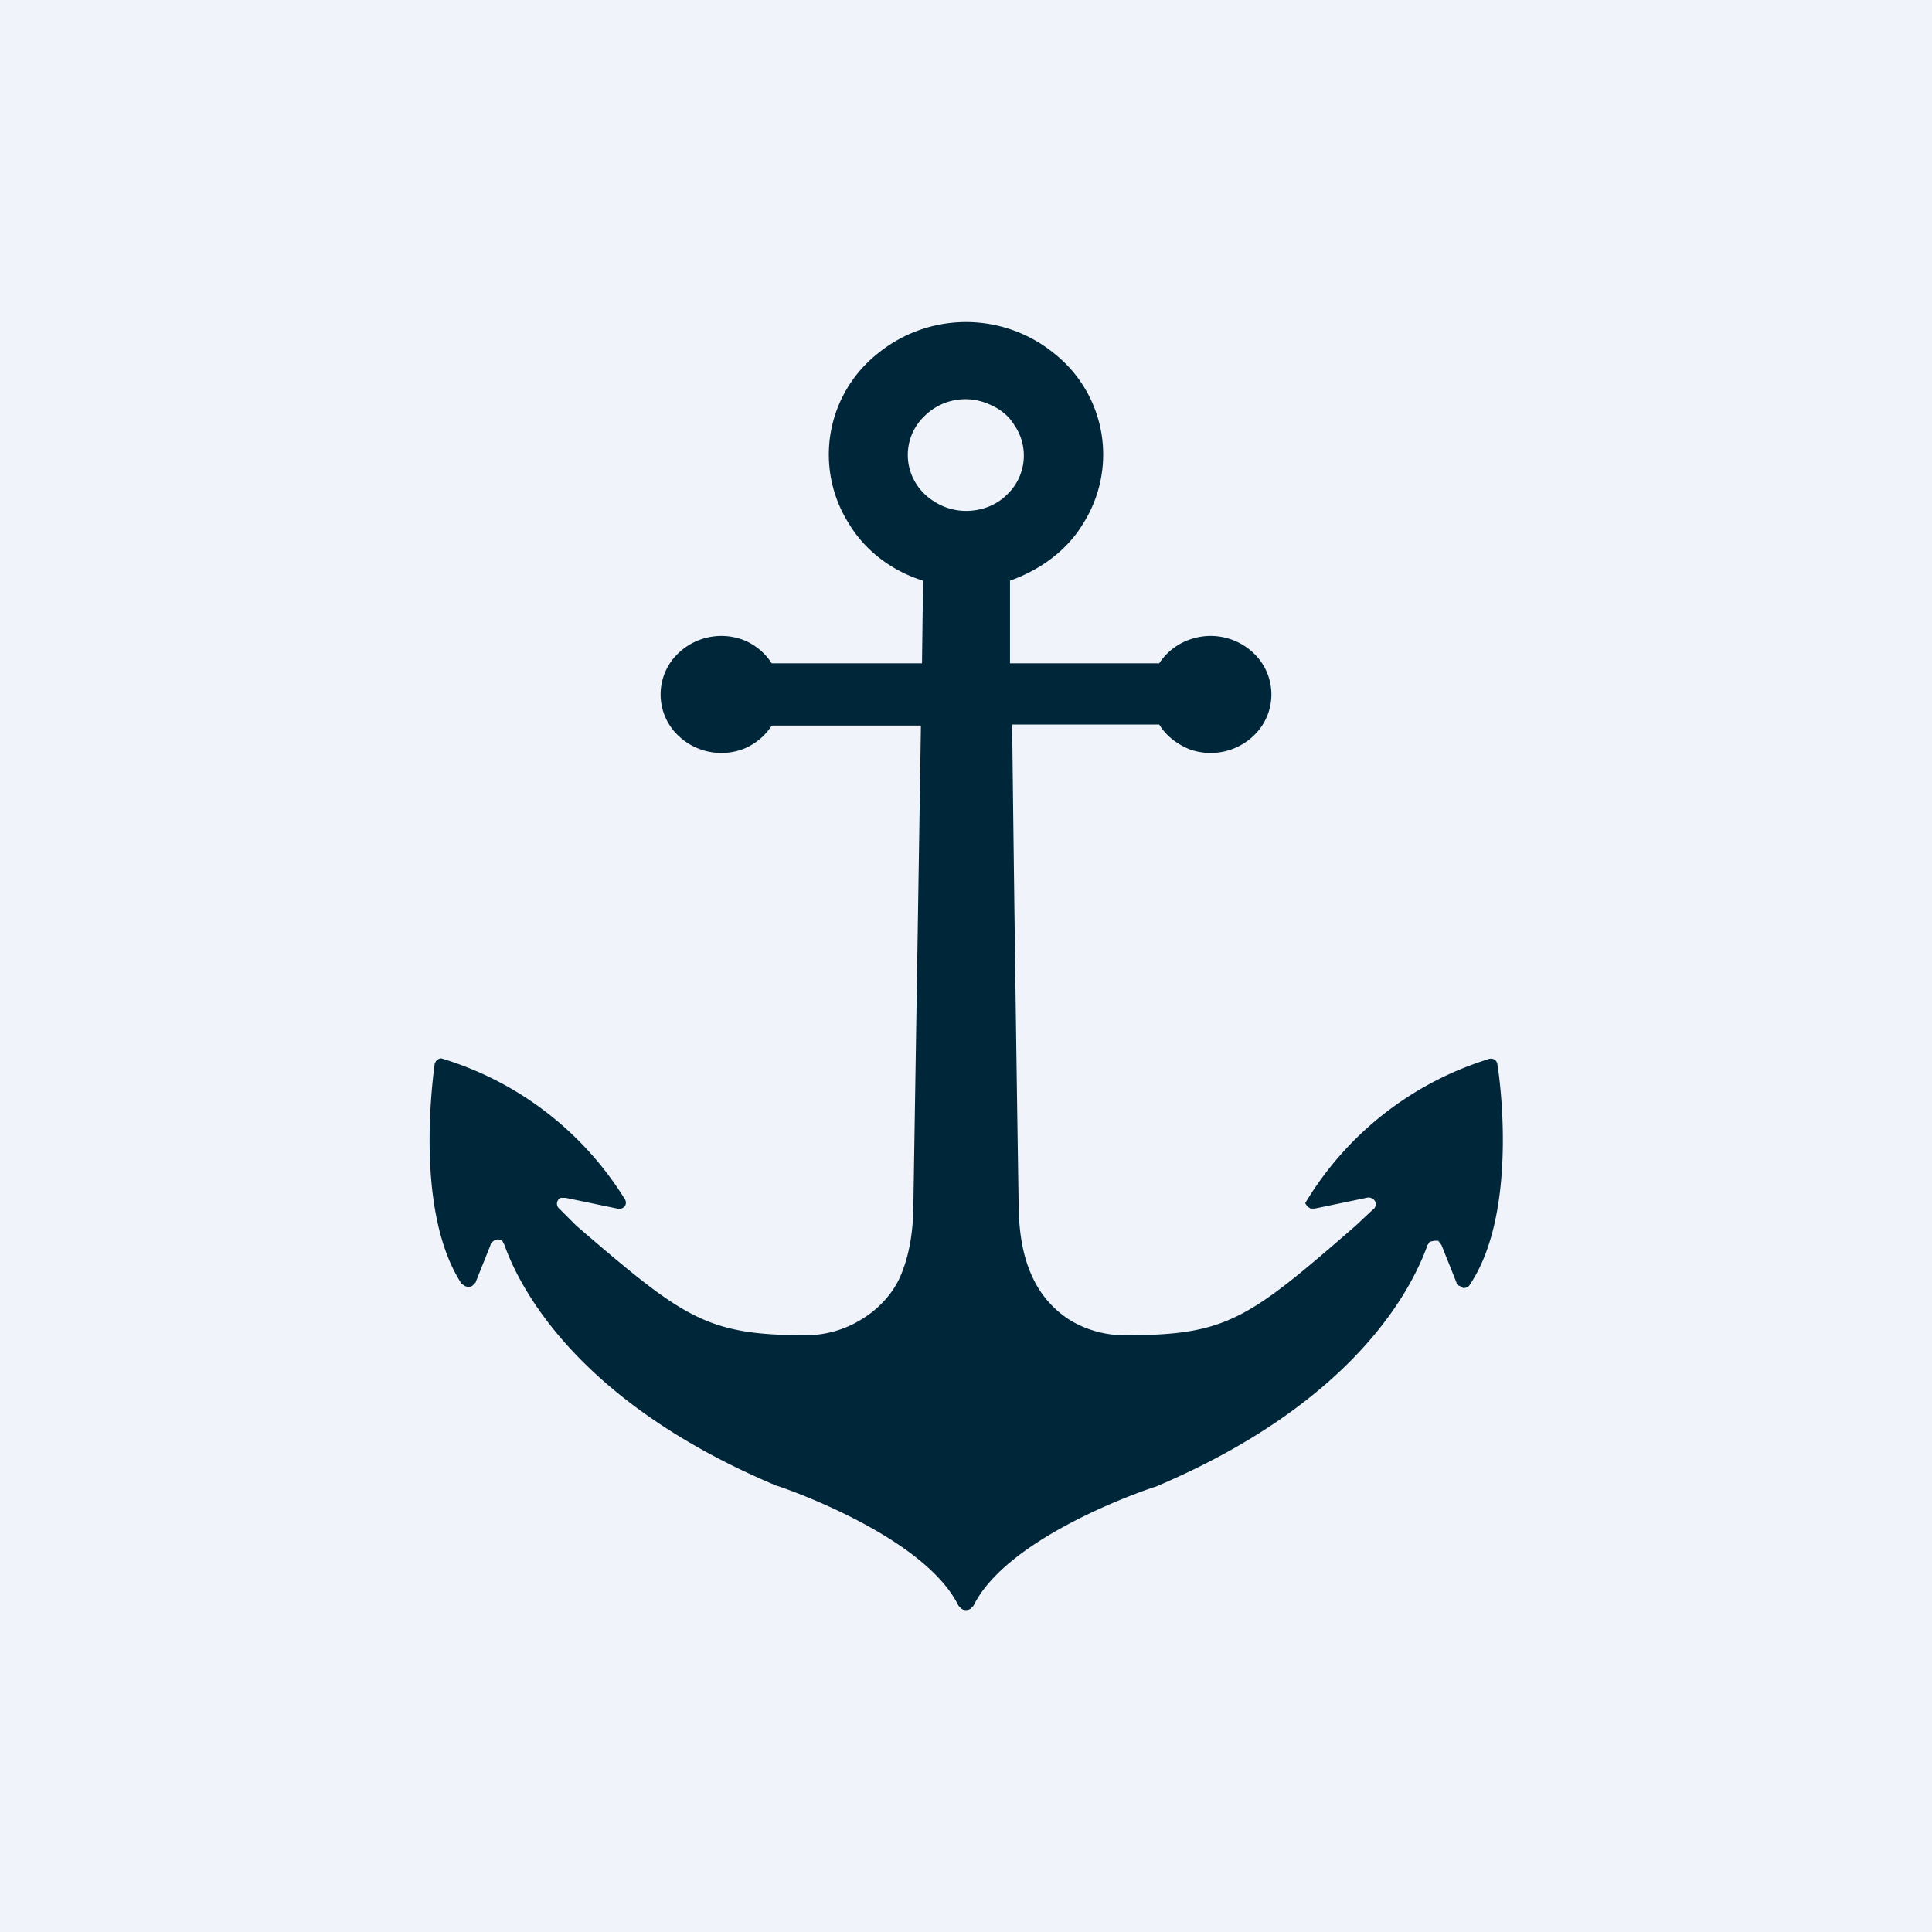
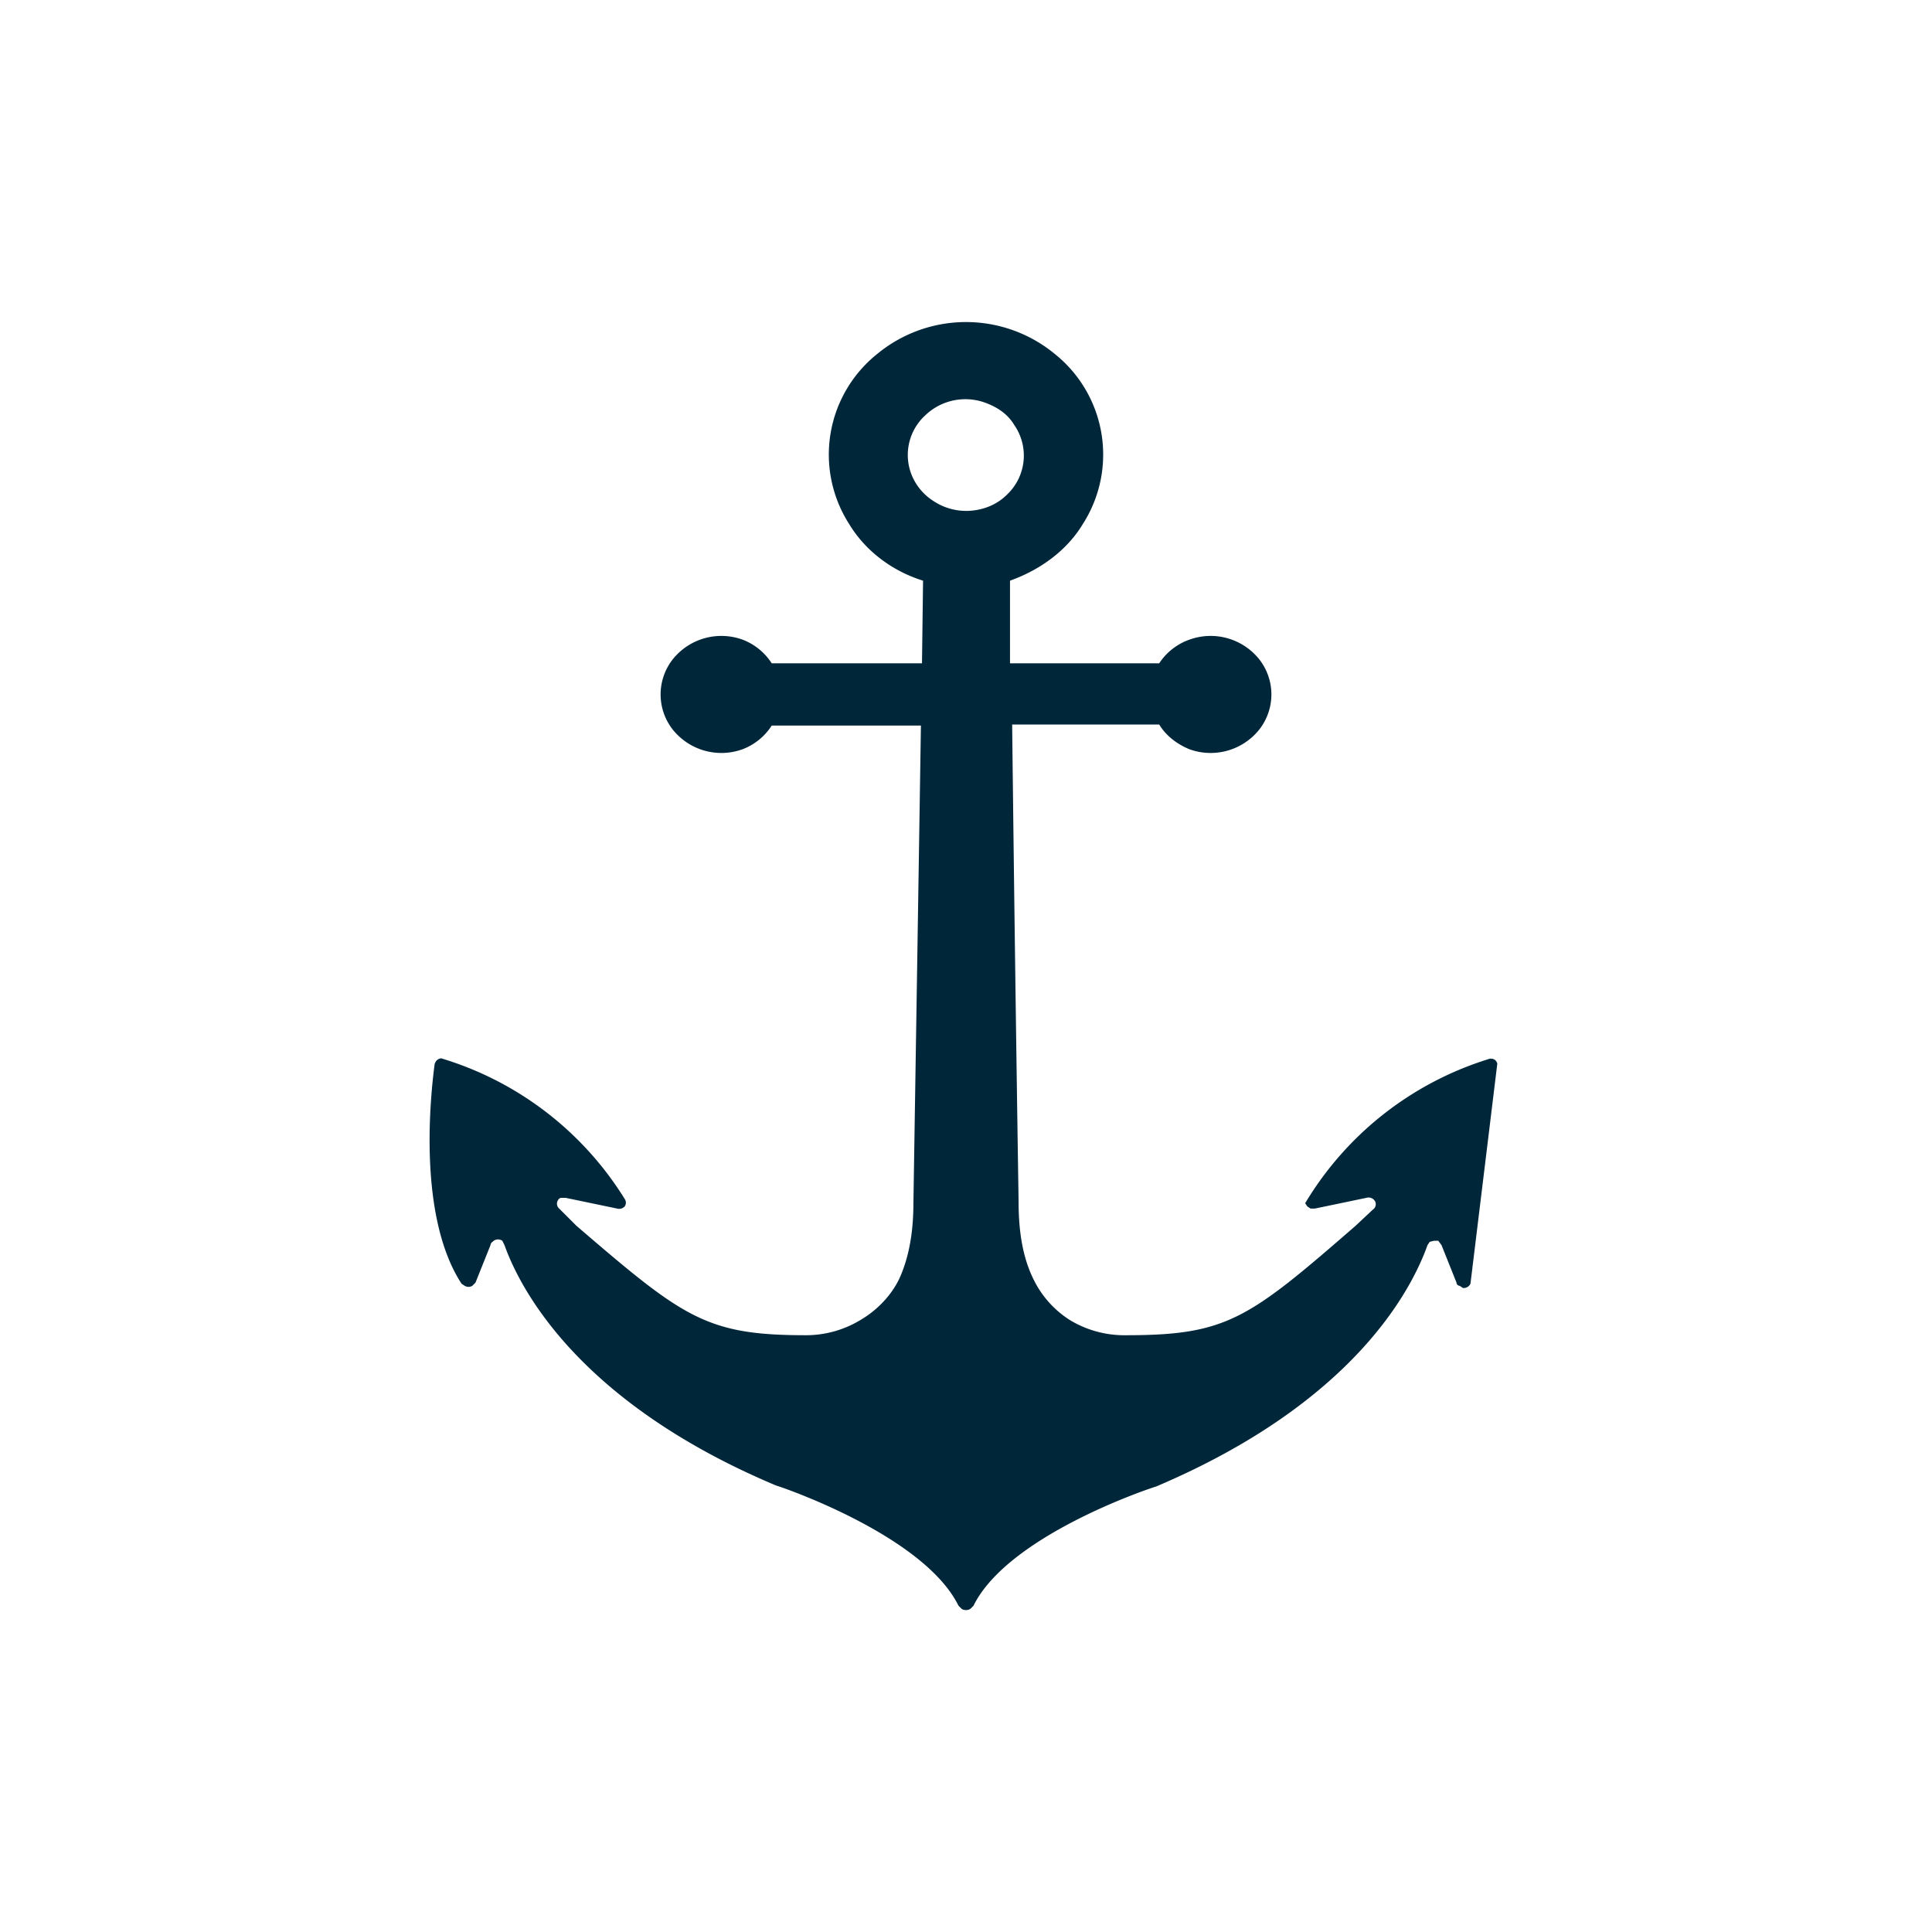
<svg xmlns="http://www.w3.org/2000/svg" width="18" height="18" viewBox="0 0 18 18">
-   <path fill="#F0F3FA" d="M0 0h18v18H0z" />
-   <path d="M13.95 9.91a.06.06 0 0 0-.03-.04.07.07 0 0 0-.06 0 3.04 3.04 0 0 0-1.7 1.34l.02.03.03.02h.04l.48-.1a.07.07 0 0 1 .08.03.06.06 0 0 1-.02.08l-.16.15c-1 .87-1.2 1.02-2.14 1.02a.98.98 0 0 1-.52-.14.93.93 0 0 1-.35-.4c-.1-.21-.13-.46-.13-.7a1115.4 1115.4 0 0 1-.06-4.45h1.37c.06.1.16.18.28.23a.58.58 0 0 0 .65-.18.53.53 0 0 0 0-.66.58.58 0 0 0-.65-.18.56.56 0 0 0-.28.22H9.41v-.77c.28-.1.53-.28.68-.53a1.2 1.2 0 0 0-.26-1.58 1.3 1.3 0 0 0-1.66 0 1.2 1.2 0 0 0-.26 1.58c.15.25.4.44.69.53l-.01.77h-1.4a.56.56 0 0 0-.27-.22.58.58 0 0 0-.65.18.53.53 0 0 0 0 .66.58.58 0 0 0 .65.18.56.56 0 0 0 .27-.22h1.39a7160.13 7160.13 0 0 1-.07 4.45c0 .23-.03.48-.13.7-.07.15-.2.29-.35.38a.98.98 0 0 1-.52.15c-.93 0-1.14-.16-2.14-1.02l-.16-.16a.06.06 0 0 1-.01-.08s.01-.02.03-.02h.04l.48.1a.07.07 0 0 0 .07-.02.06.06 0 0 0 0-.07 3.04 3.04 0 0 0-1.71-1.31.07.07 0 0 0-.05.03l-.01.02c-.04.3-.16 1.42.25 2.05l.03.02a.07.07 0 0 0 .07 0l.03-.03.14-.35c0-.02.02-.03.03-.04a.07.07 0 0 1 .08 0l.02.04c.15.42.7 1.47 2.53 2.24.07.02 1.38.47 1.7 1.12l.03.03a.08.08 0 0 0 .08 0l.03-.03c.32-.65 1.63-1.09 1.7-1.11 1.84-.78 2.38-1.83 2.53-2.25l.02-.03.04-.01h.04l.03.04.14.35c0 .02.02.03.03.03l.03.02a.07.07 0 0 0 .07-.04c.41-.62.3-1.74.25-2.05ZM9 4.76a.55.55 0 0 1-.3-.09.52.52 0 0 1-.2-.23.5.5 0 0 1 .12-.57.54.54 0 0 1 .58-.11c.1.04.19.1.25.2a.5.5 0 0 1-.07.65c-.1.1-.24.15-.38.15Z" fill="#00263A" />
+   <path d="M13.95 9.91a.06.06 0 0 0-.03-.04.07.07 0 0 0-.06 0 3.04 3.04 0 0 0-1.7 1.34l.02.03.03.02h.04l.48-.1a.07.07 0 0 1 .08.03.06.06 0 0 1-.02.08l-.16.15c-1 .87-1.2 1.02-2.14 1.02a.98.98 0 0 1-.52-.14.93.93 0 0 1-.35-.4c-.1-.21-.13-.46-.13-.7a1115.4 1115.4 0 0 1-.06-4.45h1.37c.06.1.16.18.28.23a.58.58 0 0 0 .65-.18.53.53 0 0 0 0-.66.58.58 0 0 0-.65-.18.56.56 0 0 0-.28.22H9.41v-.77c.28-.1.53-.28.68-.53a1.2 1.2 0 0 0-.26-1.58 1.3 1.3 0 0 0-1.66 0 1.2 1.2 0 0 0-.26 1.58c.15.25.4.44.69.53l-.01.77h-1.4a.56.56 0 0 0-.27-.22.58.58 0 0 0-.65.18.53.53 0 0 0 0 .66.58.58 0 0 0 .65.18.56.56 0 0 0 .27-.22h1.39a7160.13 7160.13 0 0 1-.07 4.45c0 .23-.03.48-.13.7-.07.15-.2.29-.35.38a.98.98 0 0 1-.52.15c-.93 0-1.14-.16-2.14-1.02l-.16-.16a.06.06 0 0 1-.01-.08s.01-.02.03-.02h.04l.48.1a.07.07 0 0 0 .07-.02.06.06 0 0 0 0-.07 3.04 3.04 0 0 0-1.71-1.31.07.07 0 0 0-.05.03l-.01.02c-.04.3-.16 1.42.25 2.05l.03.02a.07.07 0 0 0 .07 0l.03-.03.14-.35c0-.02.02-.03.03-.04a.07.07 0 0 1 .08 0l.02.04c.15.42.7 1.47 2.53 2.24.07.02 1.38.47 1.7 1.12l.03.03a.08.08 0 0 0 .08 0l.03-.03c.32-.65 1.63-1.09 1.7-1.11 1.84-.78 2.38-1.83 2.53-2.25l.02-.03.04-.01h.04l.03.04.14.35c0 .02.02.03.03.03l.03.02a.07.07 0 0 0 .07-.04ZM9 4.76a.55.55 0 0 1-.3-.09.52.52 0 0 1-.2-.23.5.5 0 0 1 .12-.57.54.54 0 0 1 .58-.11c.1.04.19.1.25.2a.5.5 0 0 1-.07.65c-.1.1-.24.15-.38.15Z" fill="#00263A" />
</svg>